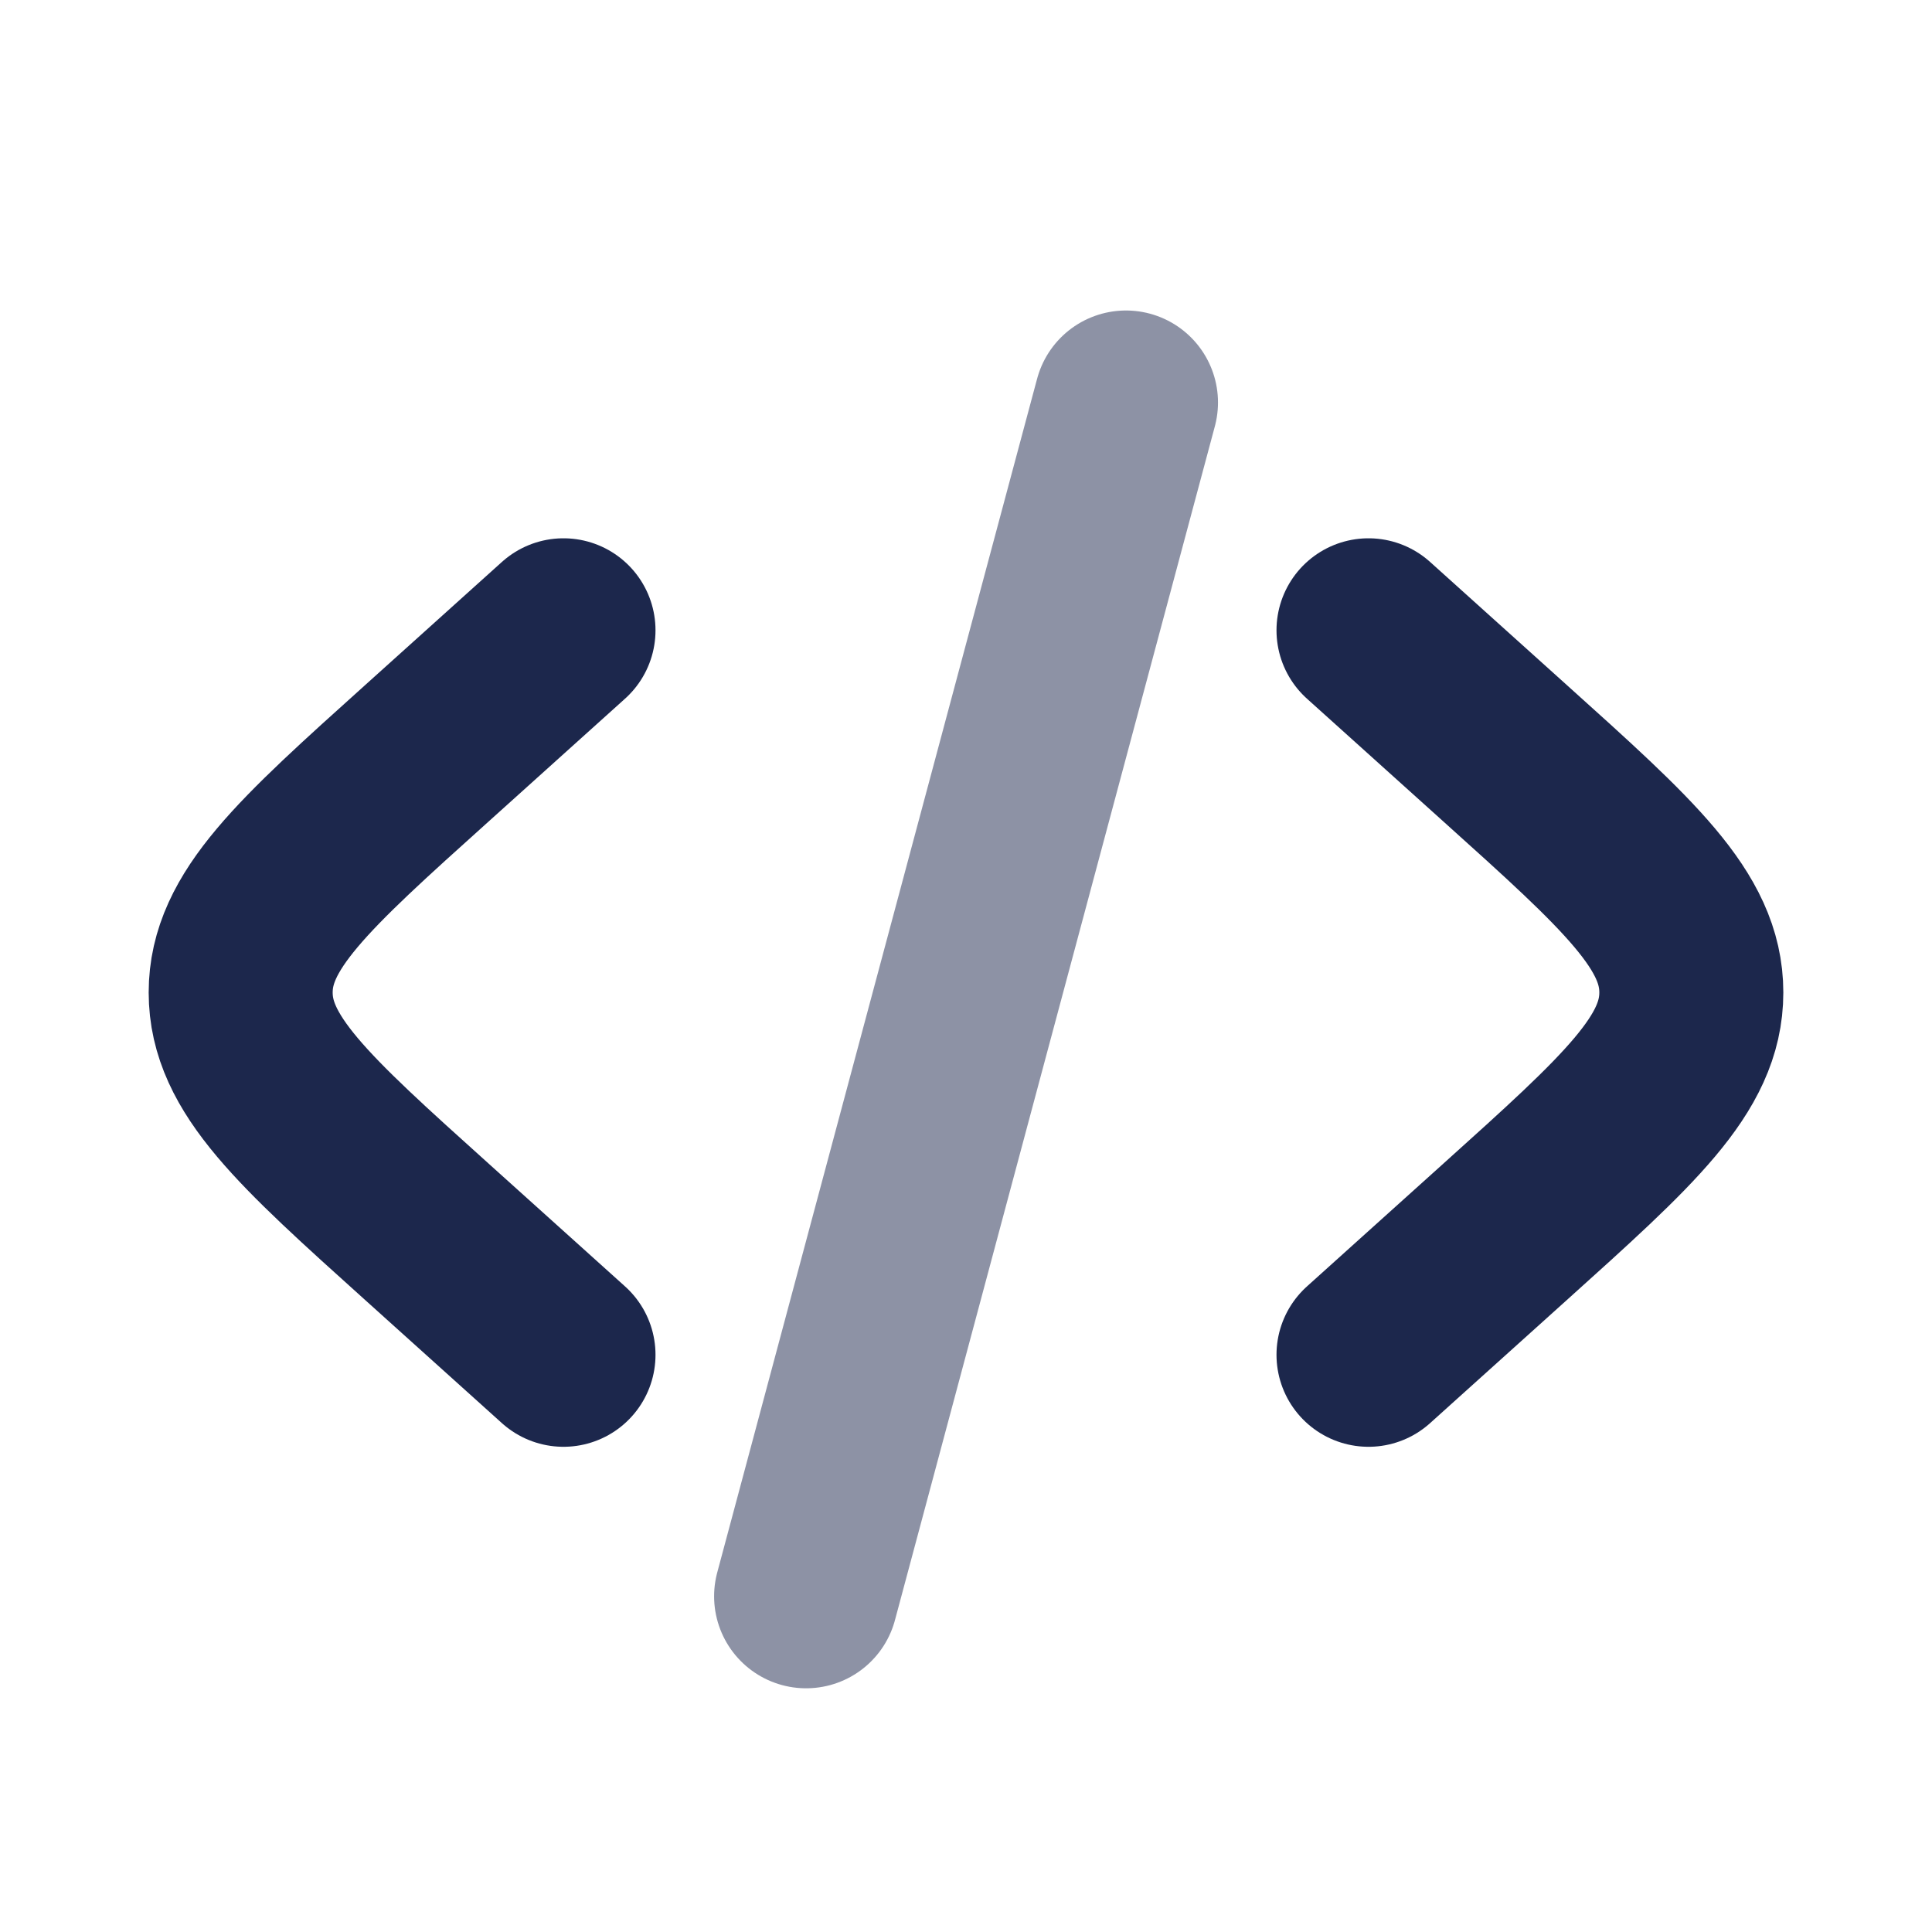
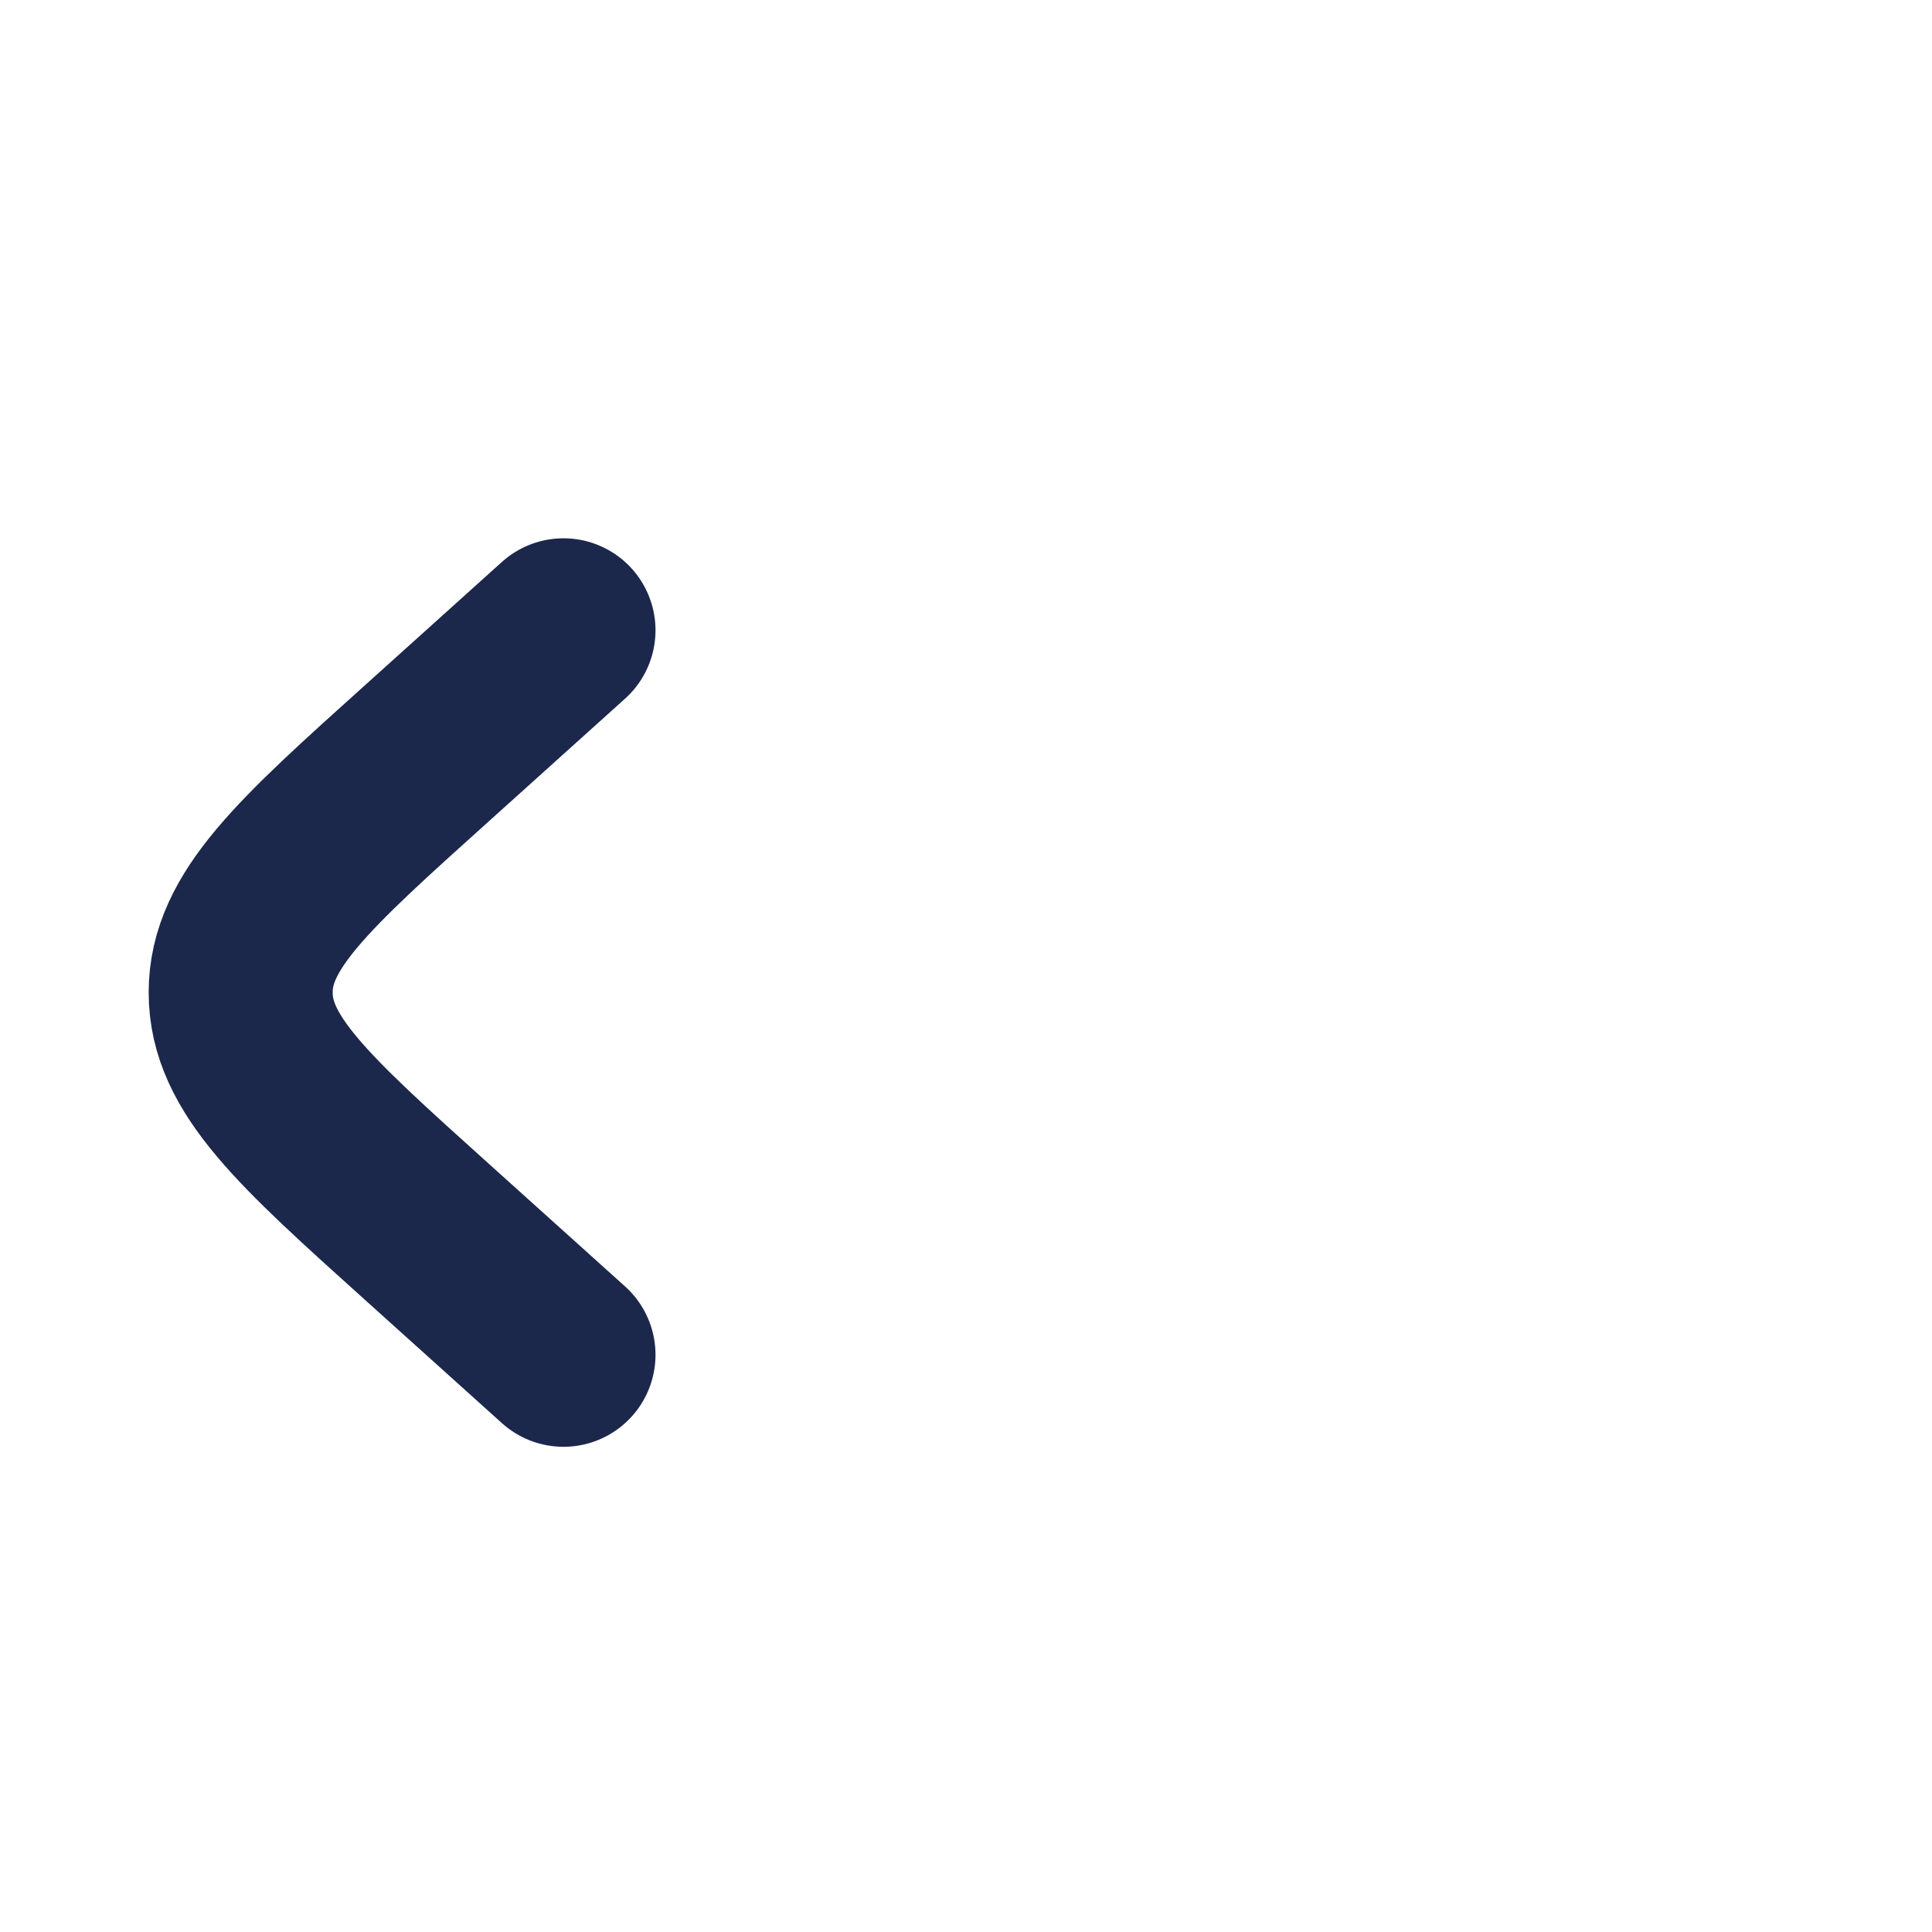
<svg xmlns="http://www.w3.org/2000/svg" width="21" height="21" viewBox="0 0 21 21" fill="none">
-   <path d="M14.875 6.851L16.359 8.187C17.709 9.401 18.384 10.009 18.384 10.788C18.384 11.568 17.709 12.175 16.359 13.39L14.875 14.726" stroke="#1C274C" stroke-width="2" stroke-linecap="round" />
-   <path opacity="0.5" d="M12.239 4.375L8.762 17.351" stroke="#1C274C" stroke-width="2" stroke-linecap="round" />
  <path d="M6.125 6.851L4.641 8.187C3.291 9.401 2.616 10.009 2.616 10.788C2.616 11.568 3.291 12.175 4.641 13.39L6.125 14.726" stroke="#1C274C" stroke-width="2" stroke-linecap="round" />
</svg>